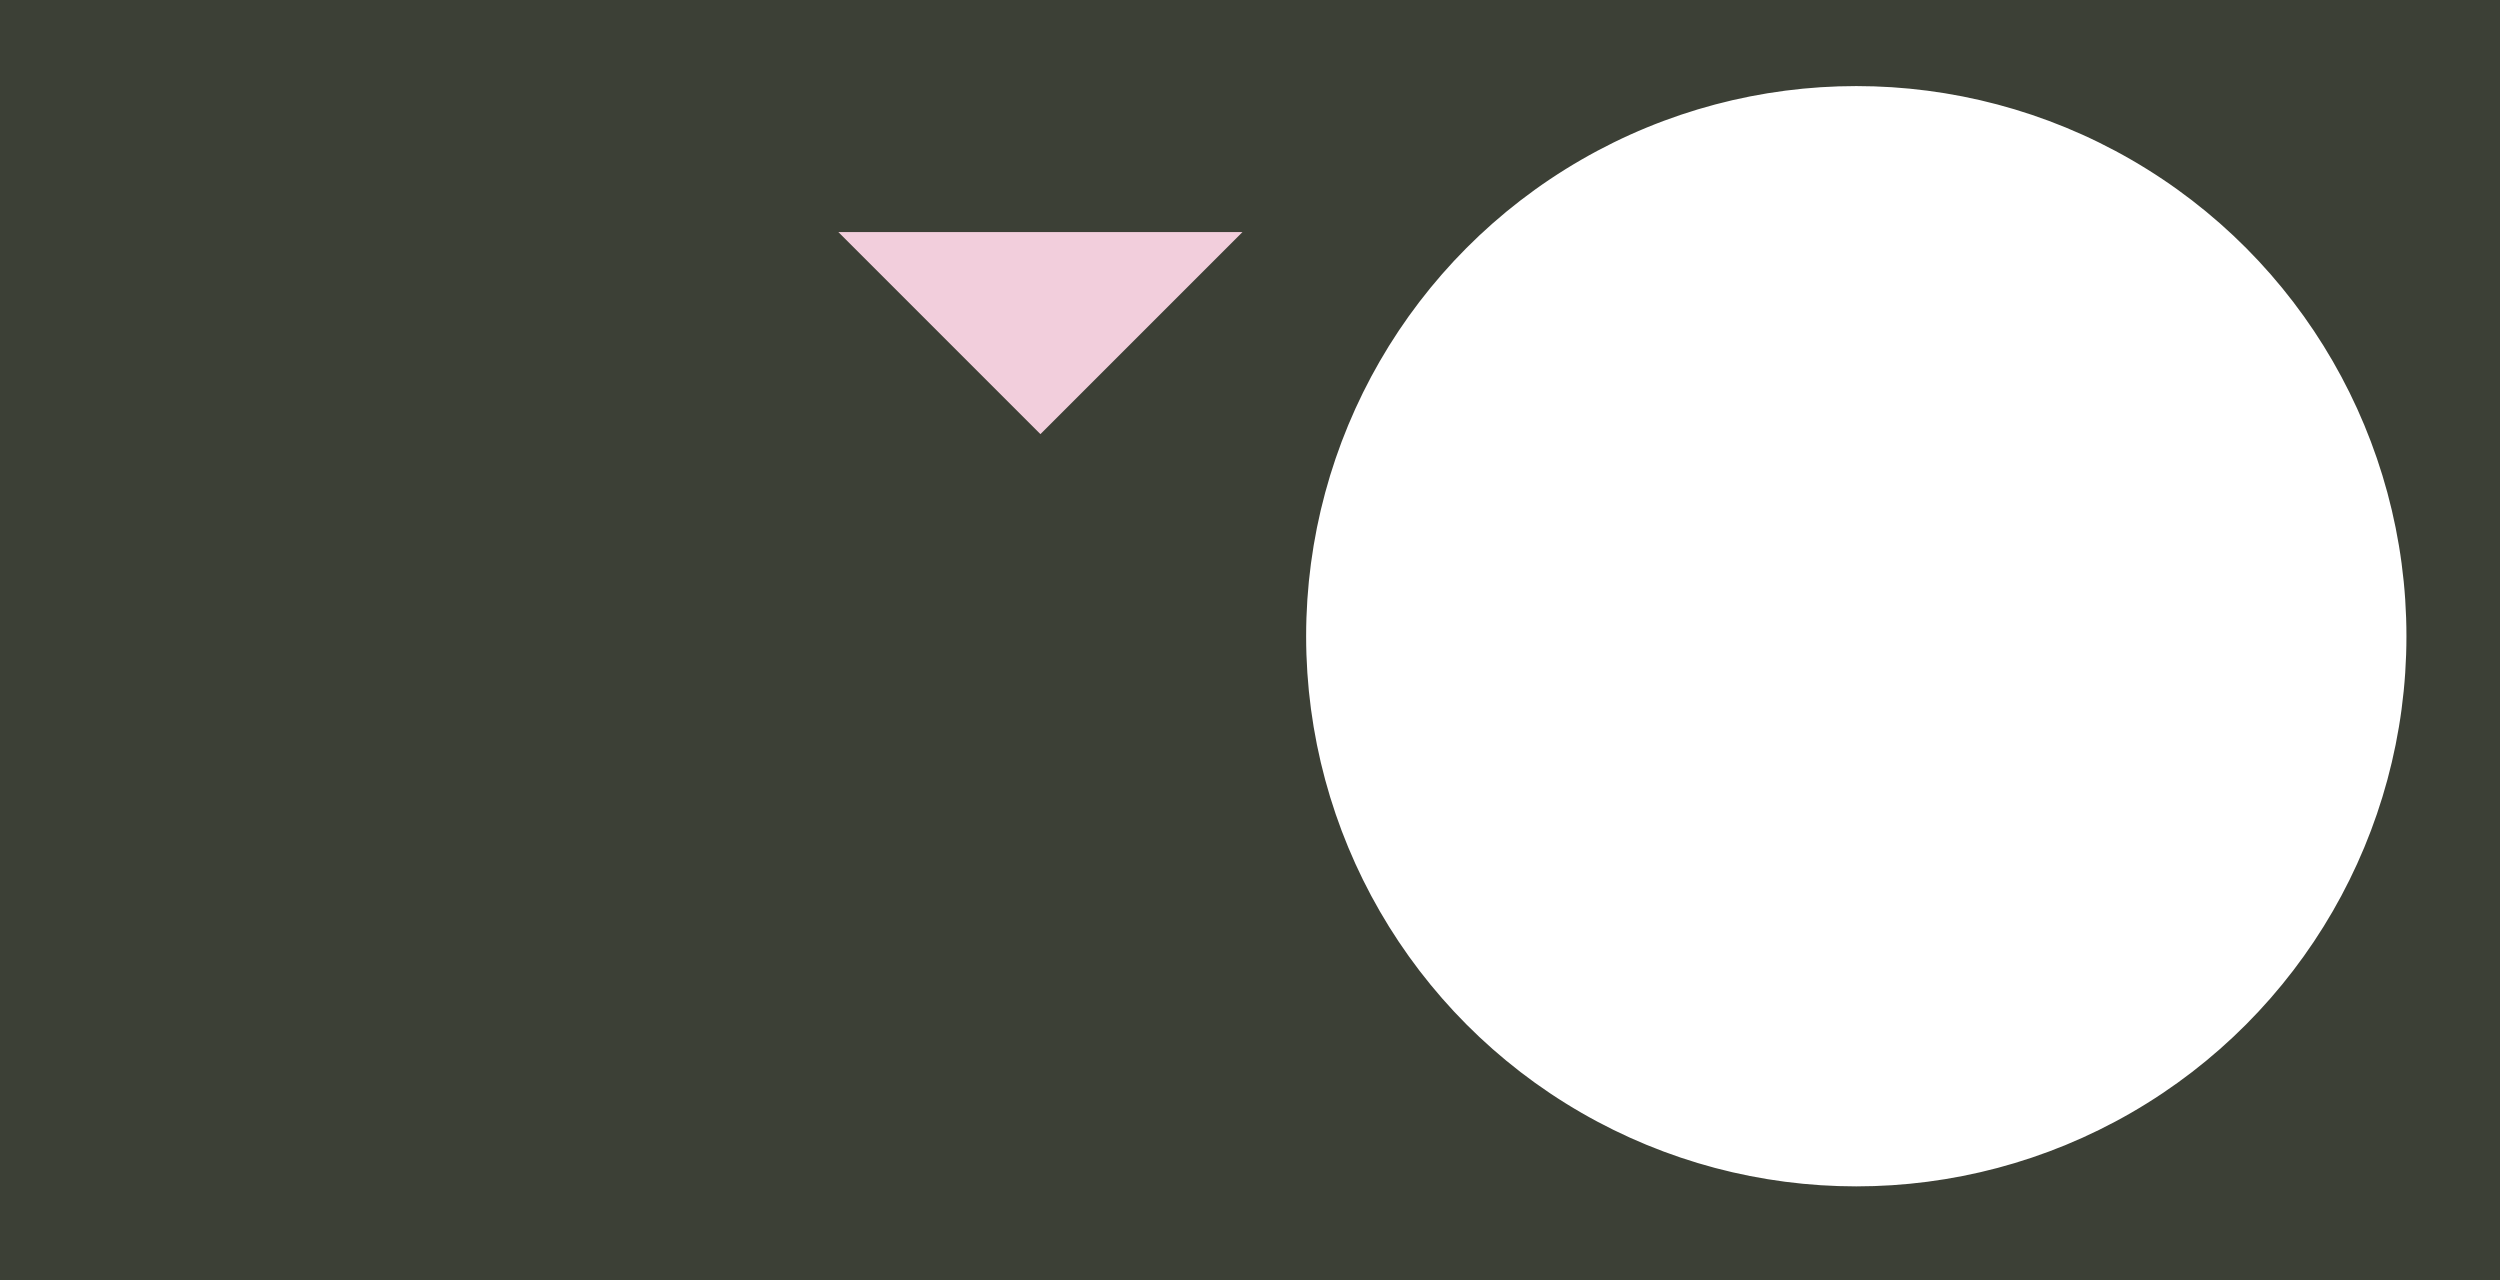
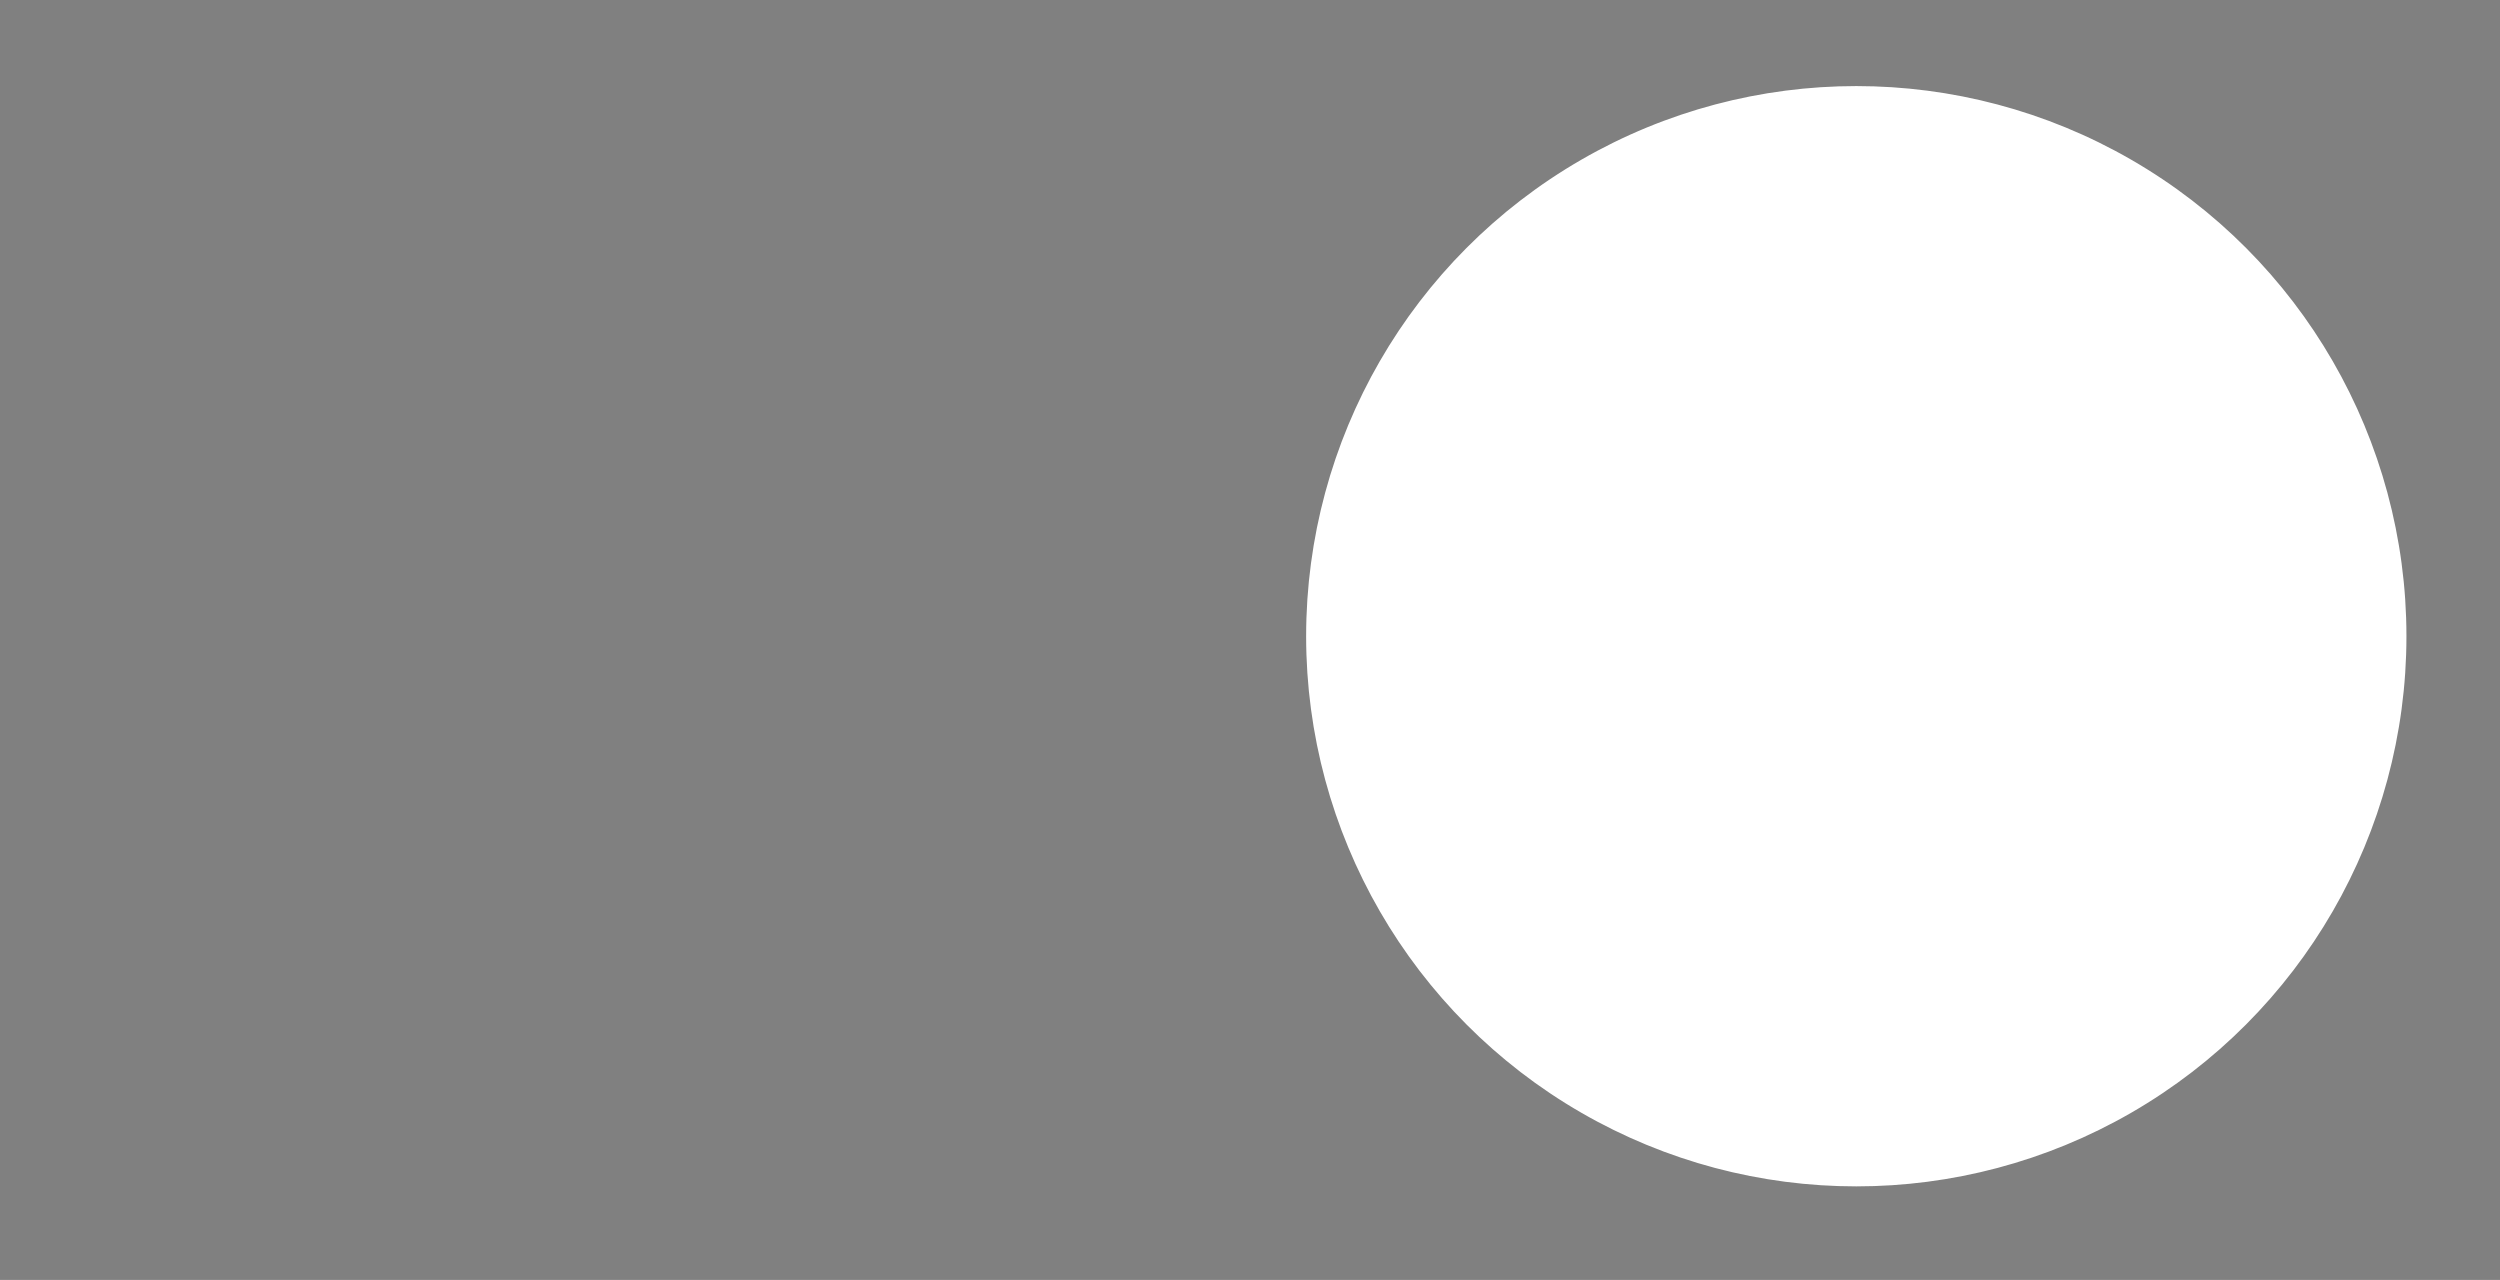
<svg xmlns="http://www.w3.org/2000/svg" width="668" height="342" viewBox="0 0 668 342" style="background-color: #3C4036;" version="1.1">
  <rect x="0" y="0" width="668" height="342" fill="#808080" stroke="none" />
-   <rect width="668" height="342" y="0" x="0" stroke="#3C4036" fill="#3C4036" />
  <g transform="translate(8, 8)">
    <g>
-       <polygon points="0,0 54,54 108,0" transform="translate(216, 54)" fill="#F2CEDC" />
-     </g>
+       </g>
  </g>
  <g transform="translate(334, 8)">
    <circle r="145" cx="162" cy="162" fill="#fff" stroke="#fff" stroke-width="4" />
  </g>
</svg>